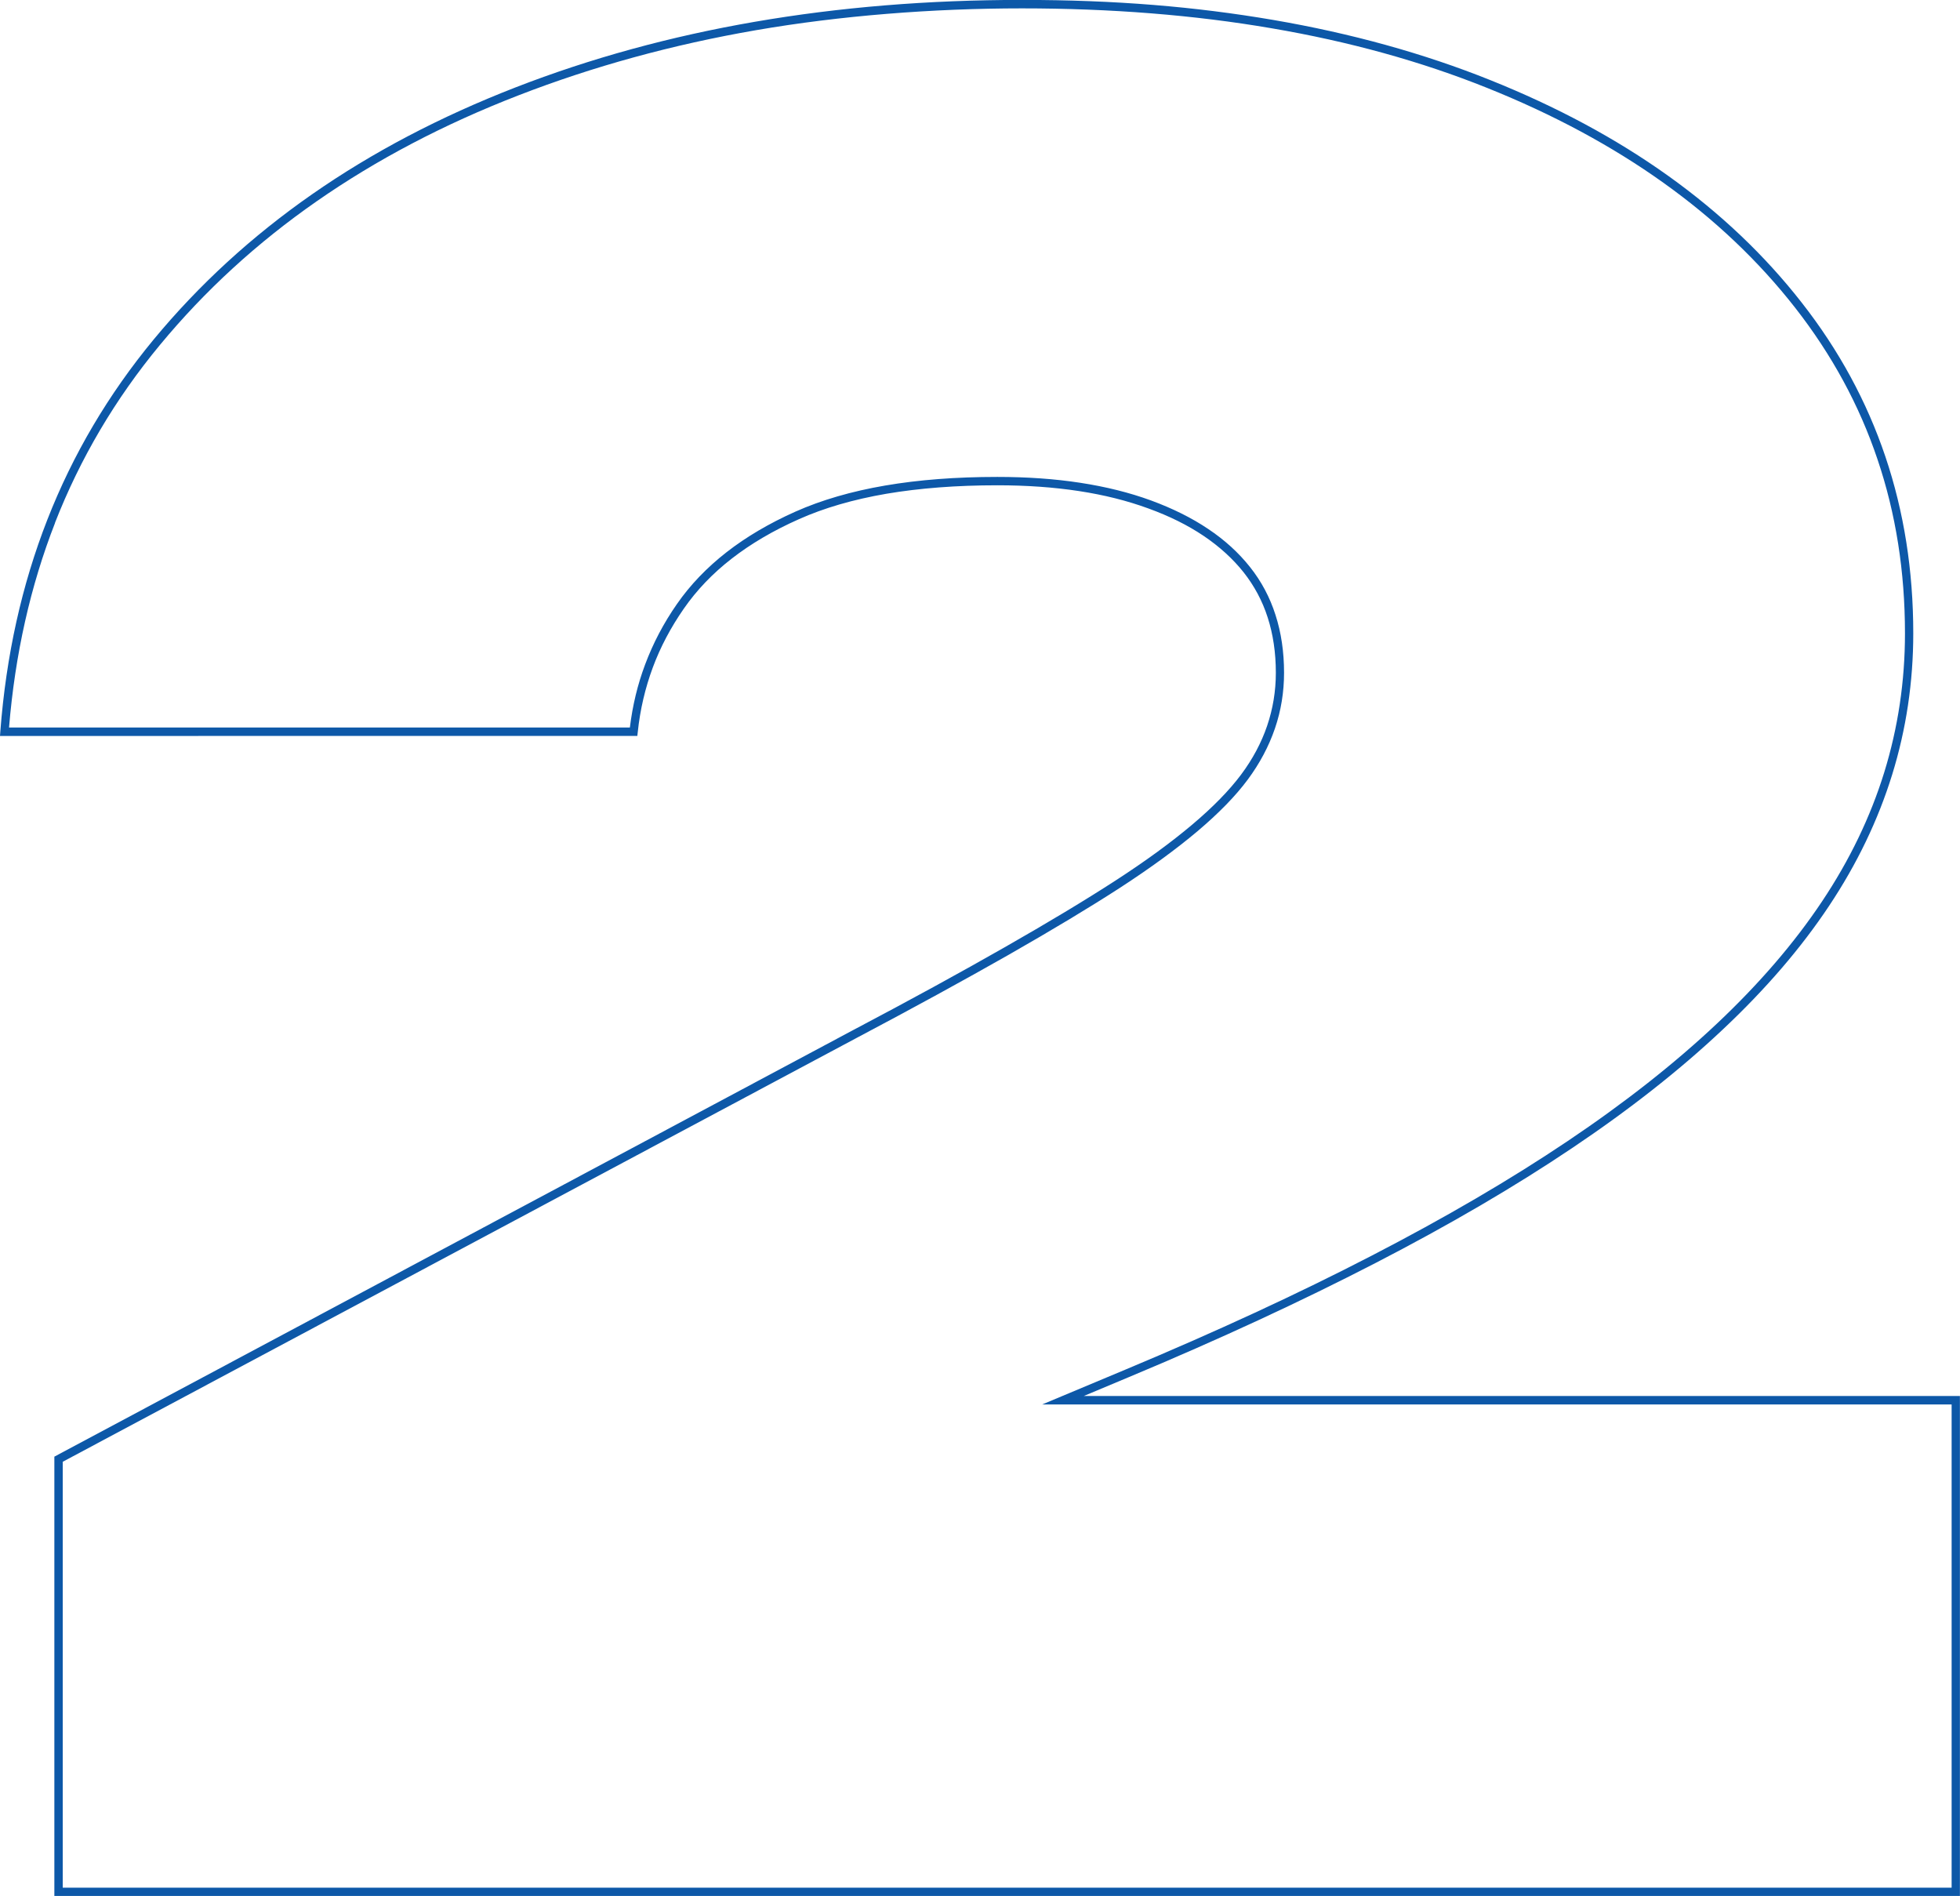
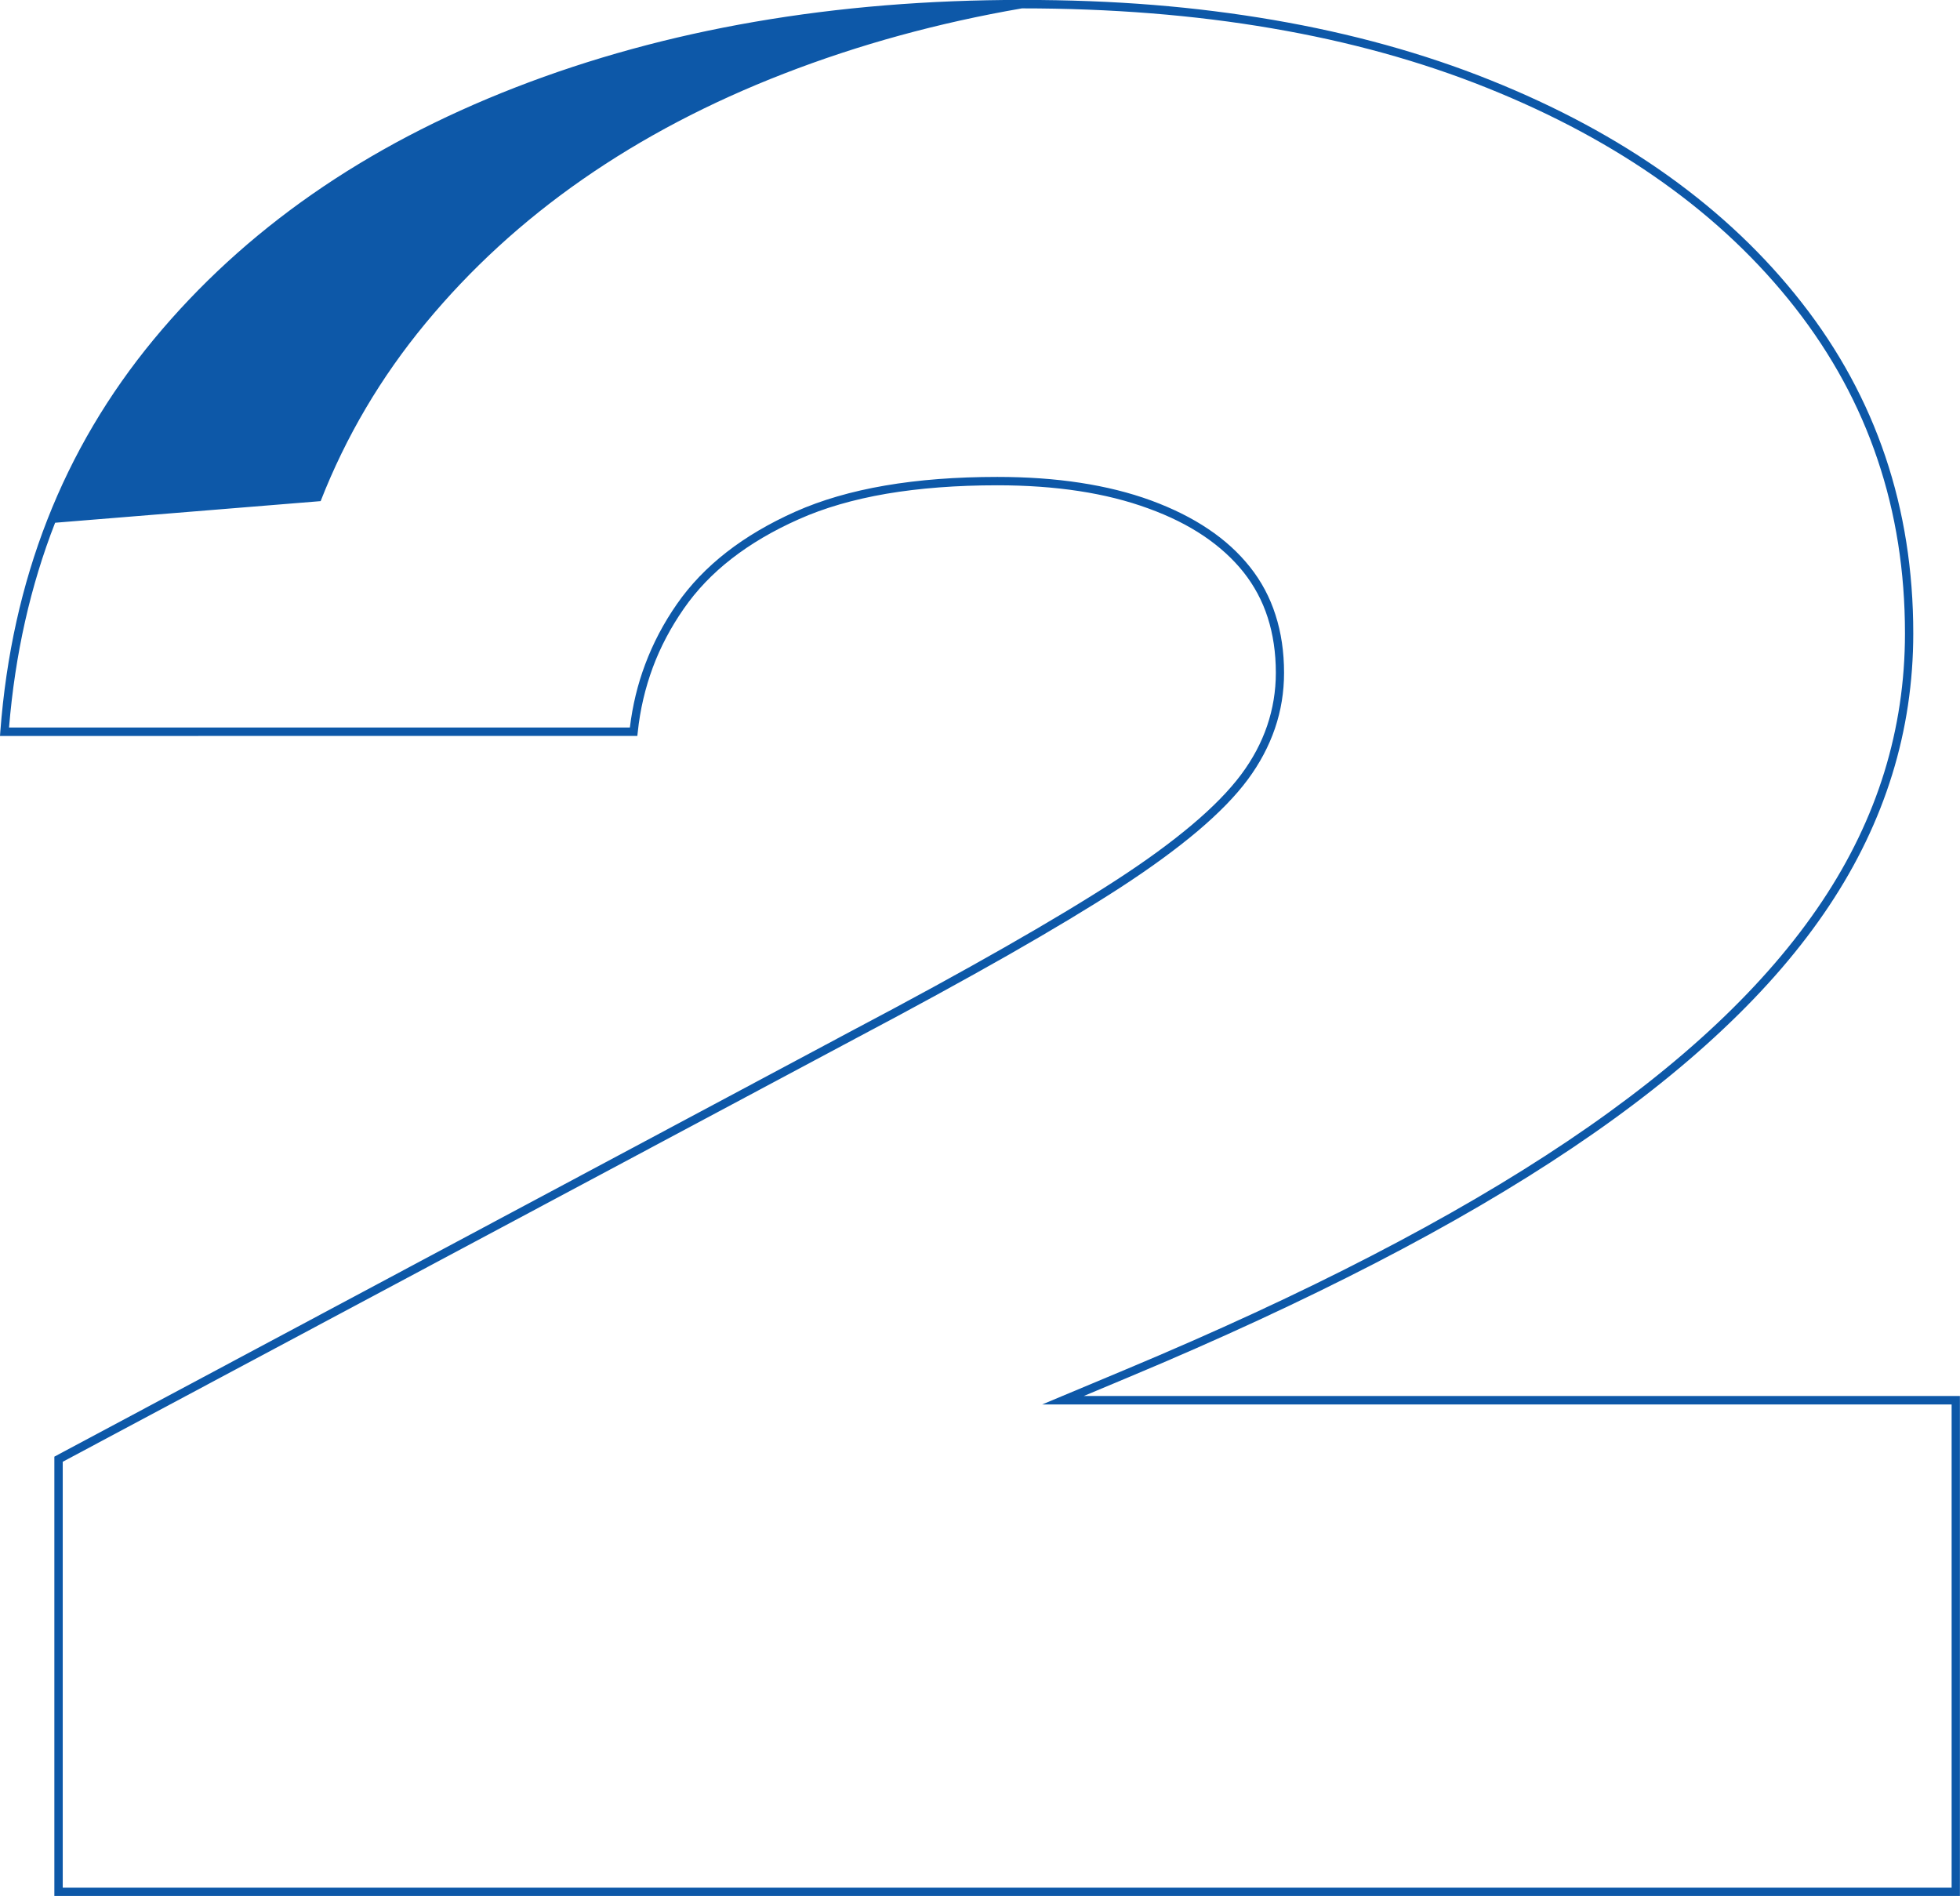
<svg xmlns="http://www.w3.org/2000/svg" id="_Слой_1" viewBox="0 0 234 226.33">
  <defs>
    <style>.cls-1{fill:#0d58a8;}</style>
  </defs>
  <g id="_Содержимое_PowerClip">
-     <path class="cls-1" d="M.04,87.3c.69-9.05,2.56-17.47,5.61-25.26,3.05-7.8,7.29-14.97,12.7-21.52,5.41-6.54,11.72-12.32,18.91-17.33,7.19-5.01,15.29-9.26,24.27-12.75,8.98-3.49,18.51-6.1,28.59-7.84,10.08-1.74,20.71-2.61,31.88-2.61s20.69,.8,30.01,2.39c9.32,1.6,17.96,3.99,25.91,7.18,7.96,3.19,15.03,6.99,21.23,11.42,6.2,4.43,11.52,9.47,15.95,15.14,4.44,5.67,7.77,11.8,9.99,18.38,2.22,6.58,3.33,13.61,3.33,21.1,0,5.81-.84,11.44-2.52,16.87-1.68,5.43-4.19,10.65-7.54,15.68-3.34,5.02-7.57,9.94-12.69,14.75-5.1,4.81-11.1,9.53-17.97,14.14-6.86,4.61-14.69,9.19-23.51,13.74-8.82,4.55-18.61,9.09-29.38,13.59l-5.42,2.27h104.6v59.68H6.49v-52.44l95.33-50.9c6.85-3.61,12.88-6.91,18.1-9.89,5.23-2.98,9.65-5.64,13.26-7.98,3.6-2.33,6.65-4.56,9.15-6.67,2.49-2.1,4.43-4.09,5.83-5.96,1.39-1.86,2.43-3.81,3.12-5.84,.69-2.03,1.04-4.14,1.04-6.33,0-2.4-.33-4.6-.97-6.59-.64-2-1.61-3.8-2.89-5.42-1.29-1.62-2.88-3.06-4.76-4.33-1.9-1.28-4.1-2.37-6.61-3.28-2.51-.92-5.26-1.61-8.27-2.07-3.01-.46-6.25-.69-9.75-.69-4.87,0-9.28,.34-13.24,1.01-3.95,.68-7.44,1.69-10.48,3.05-3.04,1.35-5.71,2.92-8,4.7-2.28,1.77-4.19,3.77-5.72,5.98-1.54,2.22-2.78,4.55-3.69,7-.91,2.46-1.52,5.03-1.8,7.73l-.05,.45H0s.04-.54,.04-.54Zm6.54-24.9c-2.95,7.55-4.78,15.7-5.5,24.44H75.2c.32-2.62,.92-5.13,1.82-7.52,.95-2.54,2.21-4.94,3.8-7.22,1.59-2.29,3.57-4.35,5.93-6.19,2.35-1.83,5.09-3.44,8.2-4.83,3.12-1.39,6.7-2.43,10.72-3.12,4.02-.69,8.48-1.03,13.4-1.03,3.54,0,6.84,.23,9.9,.7,3.06,.47,5.88,1.17,8.45,2.11,2.58,.95,4.86,2.08,6.82,3.4,1.98,1.32,3.64,2.84,4.99,4.54,1.36,1.71,2.38,3.62,3.05,5.73,.68,2.1,1.02,4.41,1.02,6.9,0,2.3-.36,4.52-1.09,6.65-.73,2.13-1.81,4.17-3.26,6.12-1.44,1.94-3.43,3.98-5.98,6.14-2.54,2.14-5.62,4.39-9.25,6.75-3.63,2.35-8.07,5.02-13.31,8.01-5.24,2.98-11.28,6.29-18.13,9.91L7.49,174.49v50.84H233v-57.68H124.42l10.01-4.19c10.75-4.5,20.52-9.01,29.31-13.56,8.79-4.54,16.59-9.1,23.42-13.69,6.82-4.58,12.77-9.26,17.83-14.03,5.06-4.77,9.24-9.63,12.54-14.58,3.3-4.94,5.78-10.09,7.43-15.42,1.64-5.32,2.47-10.85,2.47-16.57,0-7.38-1.09-14.31-3.28-20.78-2.18-6.48-5.46-12.5-9.82-18.08-4.37-5.59-9.62-10.57-15.75-14.94-6.13-4.38-13.14-8.15-21.02-11.31-7.89-3.17-16.46-5.54-25.72-7.12-9.26-1.59-19.21-2.38-29.84-2.38s-21.7,.87-31.72,2.6c-10.02,1.73-19.48,4.33-28.4,7.79-8.91,3.45-16.93,7.67-24.06,12.63-7.13,4.96-13.37,10.68-18.72,17.15-5.35,6.46-9.53,13.55-12.54,21.25Z" />
+     <path class="cls-1" d="M.04,87.3c.69-9.05,2.56-17.47,5.61-25.26,3.05-7.8,7.29-14.97,12.7-21.52,5.41-6.54,11.72-12.32,18.91-17.33,7.19-5.01,15.29-9.26,24.27-12.75,8.98-3.49,18.51-6.1,28.59-7.84,10.08-1.74,20.71-2.61,31.88-2.61s20.69,.8,30.01,2.39c9.32,1.6,17.96,3.99,25.91,7.18,7.96,3.19,15.03,6.99,21.23,11.42,6.2,4.43,11.52,9.47,15.95,15.14,4.44,5.67,7.77,11.8,9.99,18.38,2.22,6.58,3.33,13.61,3.33,21.1,0,5.81-.84,11.44-2.52,16.87-1.68,5.43-4.19,10.65-7.54,15.68-3.34,5.02-7.57,9.94-12.69,14.75-5.1,4.81-11.1,9.53-17.97,14.14-6.86,4.61-14.69,9.19-23.51,13.74-8.82,4.55-18.61,9.09-29.38,13.59l-5.42,2.27h104.6v59.68H6.49v-52.44l95.33-50.9c6.85-3.61,12.88-6.91,18.1-9.89,5.23-2.98,9.65-5.64,13.26-7.98,3.6-2.33,6.65-4.56,9.15-6.67,2.49-2.1,4.43-4.09,5.83-5.96,1.39-1.86,2.43-3.81,3.12-5.84,.69-2.03,1.04-4.14,1.04-6.33,0-2.4-.33-4.6-.97-6.59-.64-2-1.61-3.8-2.89-5.42-1.29-1.62-2.88-3.06-4.76-4.33-1.9-1.28-4.1-2.37-6.61-3.28-2.51-.92-5.26-1.61-8.27-2.07-3.01-.46-6.25-.69-9.75-.69-4.87,0-9.28,.34-13.24,1.01-3.95,.68-7.44,1.69-10.48,3.05-3.04,1.35-5.71,2.92-8,4.7-2.28,1.77-4.19,3.77-5.72,5.98-1.54,2.22-2.78,4.55-3.69,7-.91,2.46-1.52,5.03-1.8,7.73l-.05,.45H0s.04-.54,.04-.54Zm6.54-24.9c-2.95,7.55-4.78,15.7-5.5,24.44H75.2c.32-2.62,.92-5.13,1.82-7.52,.95-2.54,2.21-4.94,3.8-7.22,1.59-2.29,3.57-4.35,5.93-6.19,2.35-1.83,5.09-3.44,8.2-4.83,3.12-1.39,6.7-2.43,10.72-3.12,4.02-.69,8.48-1.03,13.4-1.03,3.54,0,6.84,.23,9.9,.7,3.06,.47,5.88,1.17,8.45,2.11,2.58,.95,4.86,2.08,6.82,3.4,1.98,1.32,3.64,2.84,4.99,4.54,1.36,1.71,2.38,3.62,3.05,5.73,.68,2.1,1.02,4.41,1.02,6.9,0,2.3-.36,4.52-1.09,6.65-.73,2.13-1.81,4.17-3.26,6.12-1.44,1.94-3.43,3.98-5.98,6.14-2.54,2.14-5.62,4.39-9.25,6.75-3.63,2.35-8.07,5.02-13.31,8.01-5.24,2.98-11.28,6.29-18.13,9.91L7.49,174.49v50.84H233v-57.68H124.42l10.01-4.19c10.75-4.5,20.52-9.01,29.31-13.56,8.79-4.54,16.59-9.1,23.42-13.69,6.82-4.58,12.77-9.26,17.83-14.03,5.06-4.77,9.24-9.63,12.54-14.58,3.3-4.94,5.78-10.09,7.43-15.42,1.64-5.32,2.47-10.85,2.47-16.57,0-7.38-1.09-14.31-3.28-20.78-2.18-6.48-5.46-12.5-9.82-18.08-4.37-5.59-9.62-10.57-15.75-14.94-6.13-4.38-13.14-8.15-21.02-11.31-7.89-3.17-16.46-5.54-25.72-7.12-9.26-1.59-19.21-2.38-29.84-2.38c-10.02,1.73-19.48,4.33-28.4,7.79-8.91,3.45-16.93,7.67-24.06,12.63-7.13,4.96-13.37,10.68-18.72,17.15-5.35,6.46-9.53,13.55-12.54,21.25Z" />
  </g>
</svg>